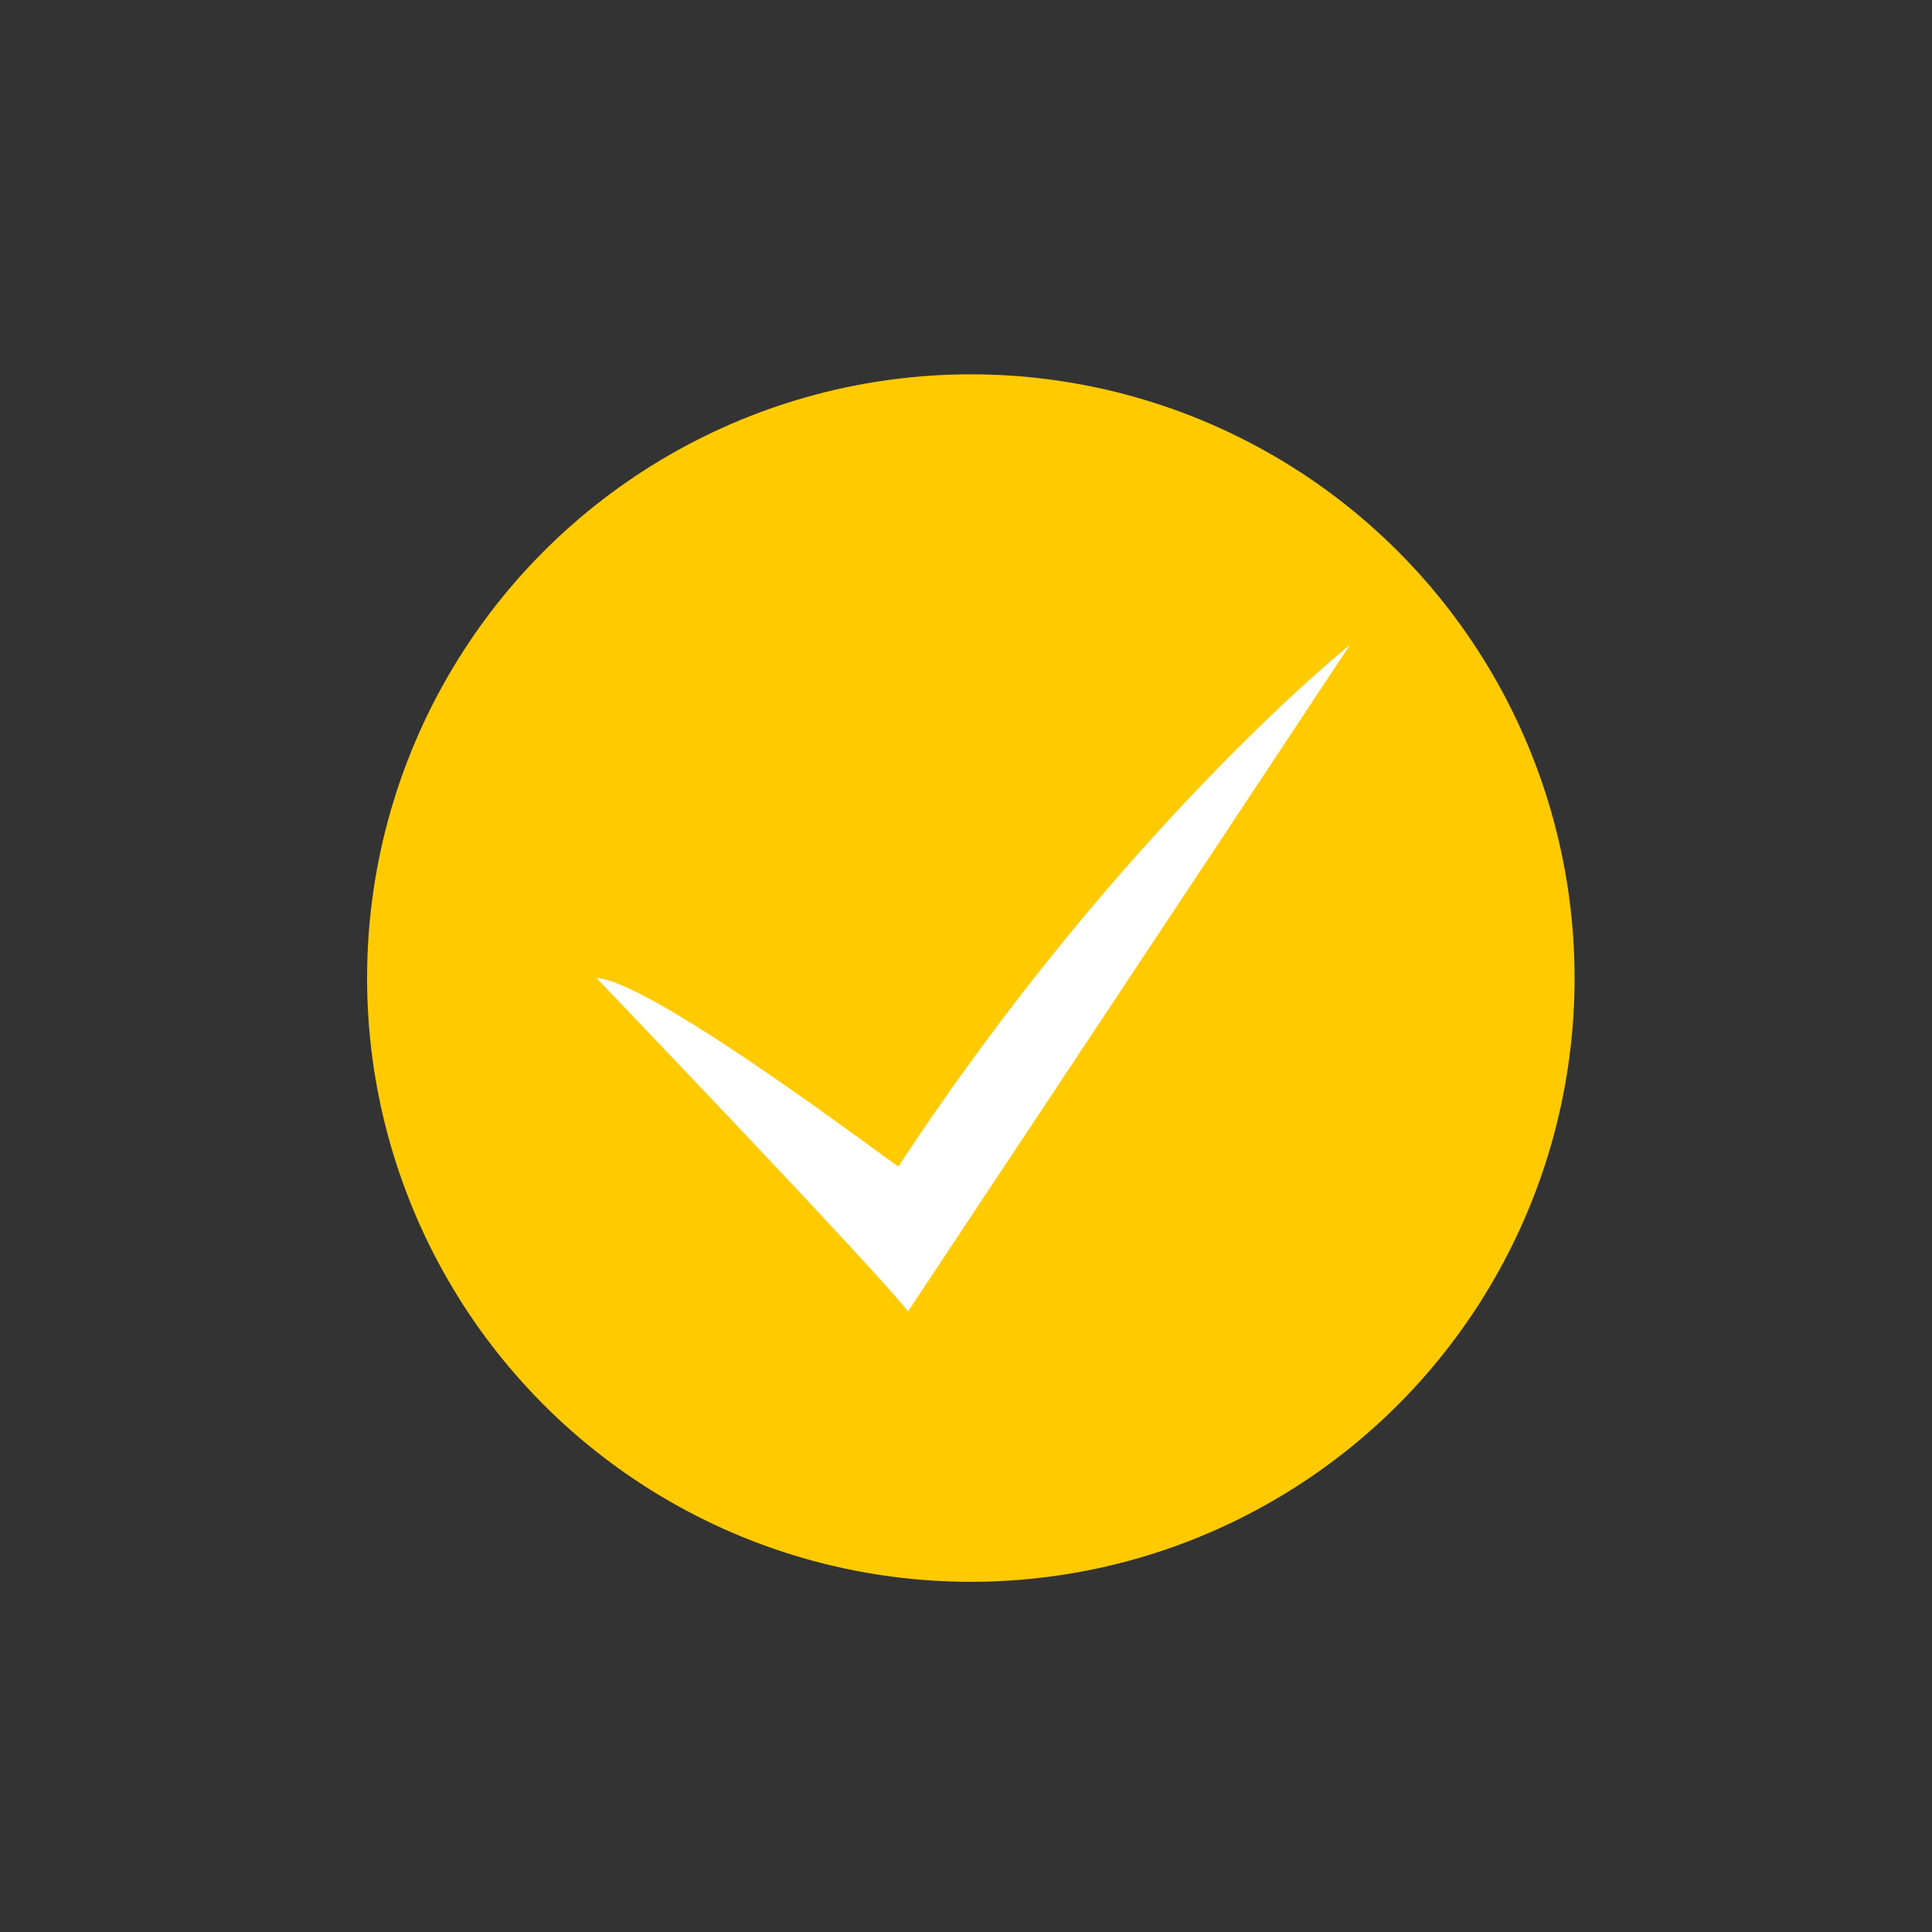
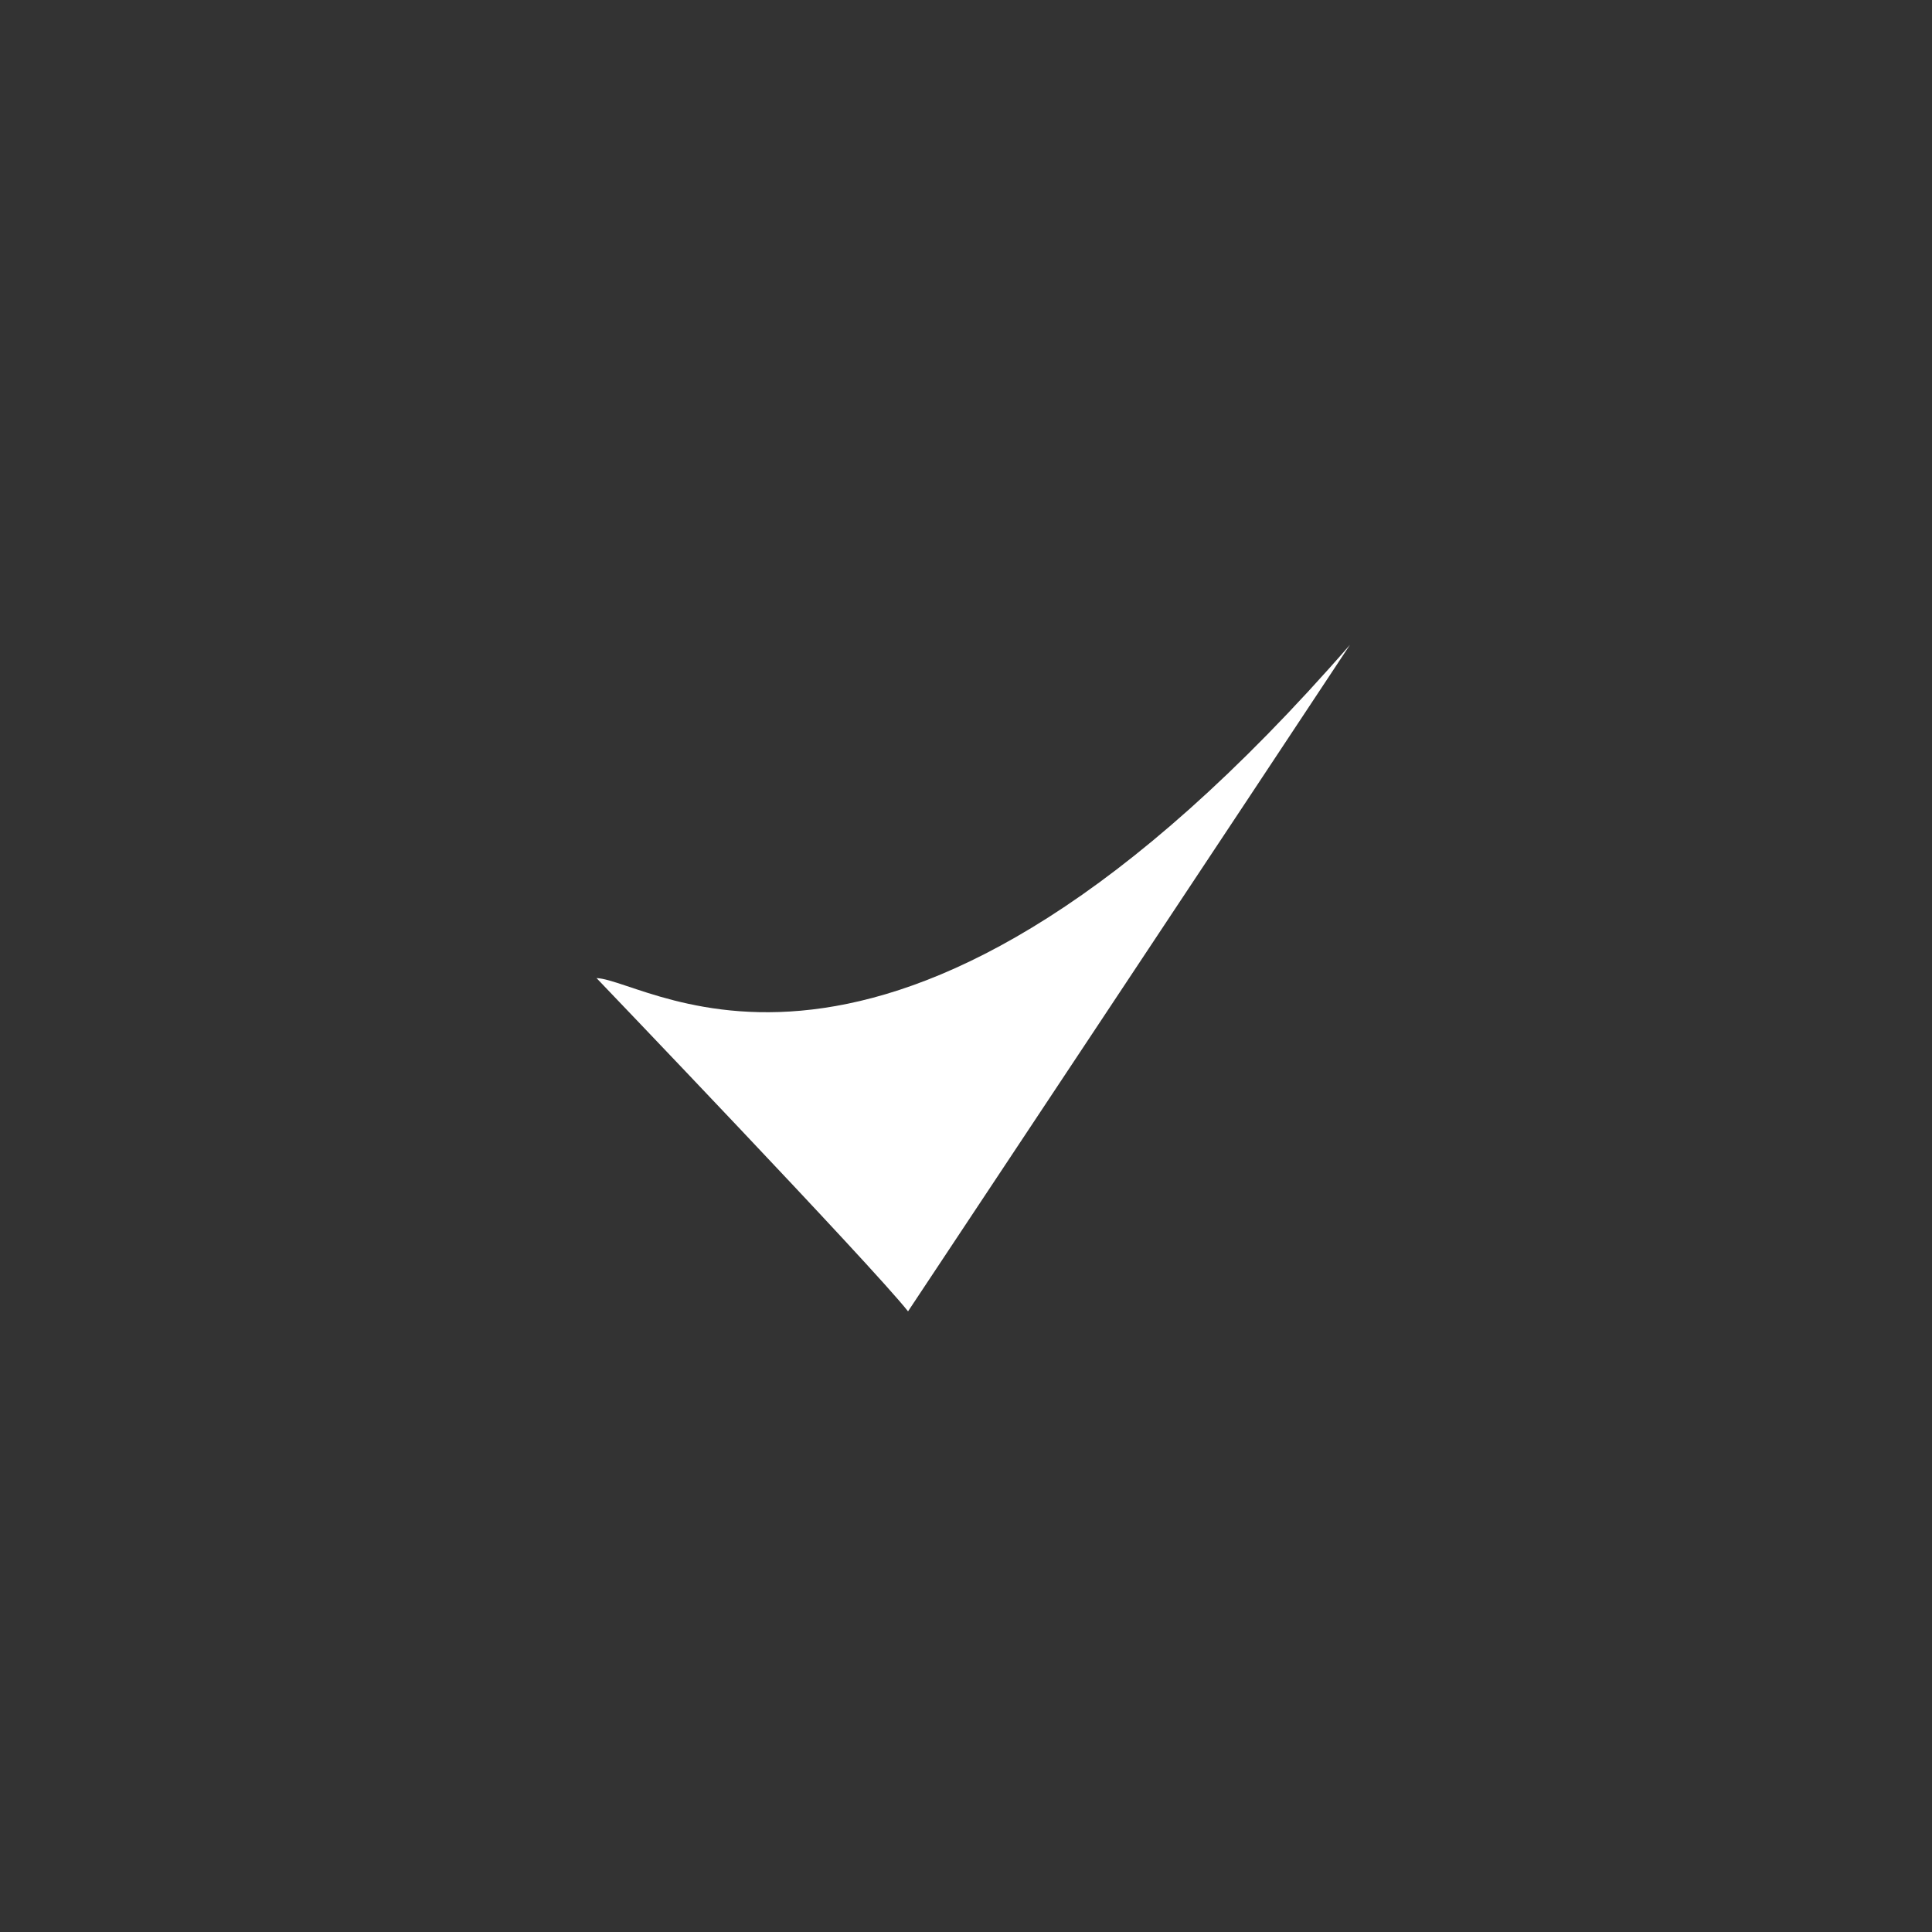
<svg xmlns="http://www.w3.org/2000/svg" version="1.2" baseProfile="tiny" id="Ebene_1" x="0px" y="0px" viewBox="0 0 80 80" overflow="visible" xml:space="preserve">
  <rect x="0" y="0" width="80" height="80" fill="#333333" stroke="none" />
  <g id="Gruppe_84" transform="translate(-366 -1420)">
-     <circle id="Ellipse_4" fill="#FFCA00" cx="406.2" cy="1460.5" r="25" />
-     <path id="Pfad_151" fill="#FFFFFF" d="M390.7,1460.5c0,0,11.4,11.9,12.9,13.8c0,0,15.2-22.9,18.3-27.6c0,0-9.5,7.6-18.7,21.6   C403.1,1468.3,393,1460.6,390.7,1460.5z" />
+     <path id="Pfad_151" fill="#FFFFFF" d="M390.7,1460.5c0,0,11.4,11.9,12.9,13.8c0,0,15.2-22.9,18.3-27.6C403.1,1468.3,393,1460.6,390.7,1460.5z" />
  </g>
</svg>